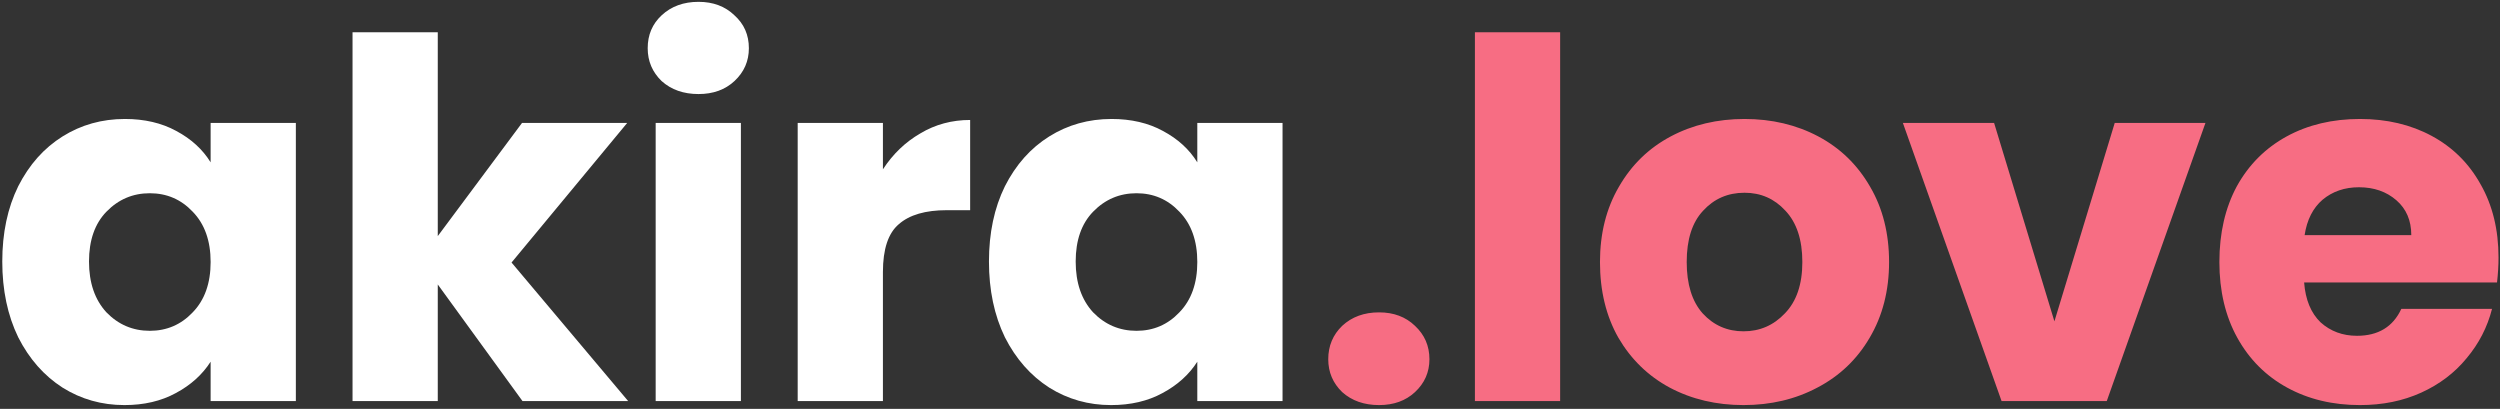
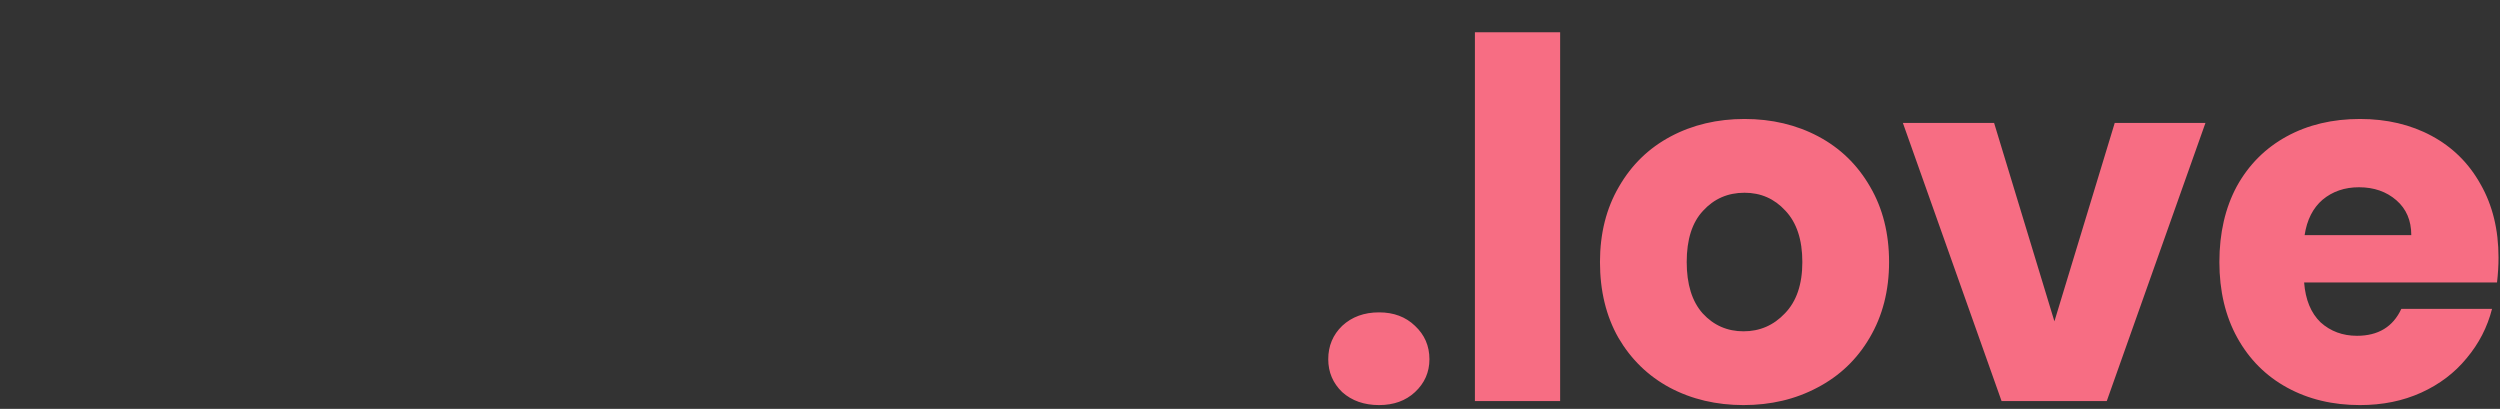
<svg xmlns="http://www.w3.org/2000/svg" width="642" height="105" viewBox="0 0 642 105" fill="none">
  <rect x="0" y="0" width="642" height="105" fill="#333333" stroke="none" />
-   <path d="M0.584 67.16C0.584 59.821 1.949 53.379 4.68 47.832C7.496 42.285 11.293 38.019 16.072 35.032C20.851 32.045 26.184 30.552 32.072 30.552C37.107 30.552 41.501 31.576 45.256 33.624C49.096 35.672 52.04 38.36 54.088 41.688V31.576H75.976V103H54.088V92.888C51.955 96.216 48.968 98.904 45.128 100.952C41.373 103 36.979 104.024 31.944 104.024C26.141 104.024 20.851 102.531 16.072 99.544C11.293 96.472 7.496 92.163 4.68 86.616C1.949 80.984 0.584 74.499 0.584 67.16ZM54.088 67.288C54.088 61.827 52.552 57.517 49.48 54.36C46.493 51.203 42.824 49.624 38.472 49.624C34.12 49.624 30.408 51.203 27.336 54.36C24.349 57.432 22.856 61.699 22.856 67.16C22.856 72.621 24.349 76.973 27.336 80.216C30.408 83.373 34.12 84.952 38.472 84.952C42.824 84.952 46.493 83.373 49.48 80.216C52.552 77.059 54.088 72.749 54.088 67.288ZM134.179 103L112.419 73.048V103H90.531V8.28H112.419V60.632L134.051 31.576H161.059L131.363 67.416L161.315 103H134.179ZM179.384 24.152C175.544 24.152 172.387 23.043 169.912 20.824C167.523 18.52 166.328 15.704 166.328 12.376C166.328 8.963 167.523 6.147 169.912 3.928C172.387 1.624 175.544 0.472 179.384 0.472C183.139 0.472 186.211 1.624 188.6 3.928C191.075 6.147 192.312 8.963 192.312 12.376C192.312 15.704 191.075 18.52 188.6 20.824C186.211 23.043 183.139 24.152 179.384 24.152ZM190.264 31.576V103H168.376V31.576H190.264ZM226.734 43.48C229.294 39.555 232.494 36.483 236.334 34.264C240.174 31.96 244.441 30.808 249.134 30.808V53.976H243.118C237.657 53.976 233.561 55.171 230.83 57.56C228.099 59.864 226.734 63.96 226.734 69.848V103H204.846V31.576H226.734V43.48ZM253.964 67.16C253.964 59.821 255.329 53.379 258.06 47.832C260.876 42.285 264.673 38.019 269.452 35.032C274.231 32.045 279.564 30.552 285.452 30.552C290.487 30.552 294.881 31.576 298.636 33.624C302.476 35.672 305.42 38.36 307.468 41.688V31.576H329.356V103H307.468V92.888C305.335 96.216 302.348 98.904 298.508 100.952C294.753 103 290.359 104.024 285.324 104.024C279.521 104.024 274.231 102.531 269.452 99.544C264.673 96.472 260.876 92.163 258.06 86.616C255.329 80.984 253.964 74.499 253.964 67.16ZM307.468 67.288C307.468 61.827 305.932 57.517 302.86 54.36C299.873 51.203 296.204 49.624 291.852 49.624C287.5 49.624 283.788 51.203 280.716 54.36C277.729 57.432 276.236 61.699 276.236 67.16C276.236 72.621 277.729 76.973 280.716 80.216C283.788 83.373 287.5 84.952 291.852 84.952C296.204 84.952 299.873 83.373 302.86 80.216C305.932 77.059 307.468 72.749 307.468 67.288Z" fill="white" />
-   <path d="M354.151 104.024C350.311 104.024 347.154 102.915 344.679 100.696C342.29 98.392 341.095 95.576 341.095 92.248C341.095 88.835 342.29 85.976 344.679 83.672C347.154 81.368 350.311 80.216 354.151 80.216C357.906 80.216 360.978 81.368 363.367 83.672C365.842 85.976 367.079 88.835 367.079 92.248C367.079 95.576 365.842 98.392 363.367 100.696C360.978 102.915 357.906 104.024 354.151 104.024ZM400.644 8.28V103H378.756V8.28H400.644ZM447.738 104.024C440.741 104.024 434.426 102.531 428.794 99.544C423.247 96.557 418.853 92.291 415.61 86.744C412.453 81.197 410.874 74.712 410.874 67.288C410.874 59.949 412.495 53.507 415.738 47.96C418.981 42.328 423.418 38.019 429.05 35.032C434.682 32.045 440.997 30.552 447.994 30.552C454.991 30.552 461.306 32.045 466.938 35.032C472.57 38.019 477.007 42.328 480.25 47.96C483.493 53.507 485.114 59.949 485.114 67.288C485.114 74.627 483.45 81.112 480.122 86.744C476.879 92.291 472.399 96.557 466.682 99.544C461.05 102.531 454.735 104.024 447.738 104.024ZM447.738 85.08C451.919 85.08 455.461 83.544 458.362 80.472C461.349 77.4 462.842 73.005 462.842 67.288C462.842 61.571 461.391 57.176 458.49 54.104C455.674 51.032 452.175 49.496 447.994 49.496C443.727 49.496 440.186 51.032 437.37 54.104C434.554 57.091 433.146 61.485 433.146 67.288C433.146 73.005 434.511 77.4 437.242 80.472C440.058 83.544 443.557 85.08 447.738 85.08ZM527.574 82.52L543.062 31.576H566.358L541.014 103H514.006L488.662 31.576H512.086L527.574 82.52ZM641.619 66.136C641.619 68.184 641.491 70.317 641.235 72.536H591.699C592.04 76.973 593.448 80.387 595.923 82.776C598.483 85.08 601.598 86.232 605.267 86.232C610.728 86.232 614.526 83.928 616.659 79.32H639.955C638.76 84.013 636.584 88.237 633.427 91.992C630.355 95.747 626.472 98.691 621.779 100.824C617.086 102.957 611.838 104.024 606.035 104.024C599.038 104.024 592.808 102.531 587.347 99.544C581.886 96.557 577.619 92.291 574.547 86.744C571.475 81.197 569.939 74.712 569.939 67.288C569.939 59.864 571.432 53.379 574.419 47.832C577.491 42.285 581.758 38.019 587.219 35.032C592.68 32.045 598.952 30.552 606.035 30.552C612.947 30.552 619.091 32.003 624.467 34.904C629.843 37.805 634.024 41.944 637.011 47.32C640.083 52.696 641.619 58.968 641.619 66.136ZM619.219 60.376C619.219 56.621 617.939 53.635 615.379 51.416C612.819 49.197 609.619 48.088 605.779 48.088C602.11 48.088 598.995 49.155 596.435 51.288C593.96 53.421 592.424 56.451 591.827 60.376H619.219Z" fill="#F76D83" />
+   <path d="M354.151 104.024C350.311 104.024 347.154 102.915 344.679 100.696C342.29 98.392 341.095 95.576 341.095 92.248C341.095 88.835 342.29 85.976 344.679 83.672C347.154 81.368 350.311 80.216 354.151 80.216C357.906 80.216 360.978 81.368 363.367 83.672C365.842 85.976 367.079 88.835 367.079 92.248C367.079 95.576 365.842 98.392 363.367 100.696C360.978 102.915 357.906 104.024 354.151 104.024ZM400.644 8.28V103H378.756V8.28H400.644ZM447.738 104.024C440.741 104.024 434.426 102.531 428.794 99.544C423.247 96.557 418.853 92.291 415.61 86.744C412.453 81.197 410.874 74.712 410.874 67.288C410.874 59.949 412.495 53.507 415.738 47.96C418.981 42.328 423.418 38.019 429.05 35.032C434.682 32.045 440.997 30.552 447.994 30.552C454.991 30.552 461.306 32.045 466.938 35.032C472.57 38.019 477.007 42.328 480.25 47.96C483.493 53.507 485.114 59.949 485.114 67.288C485.114 74.627 483.45 81.112 480.122 86.744C476.879 92.291 472.399 96.557 466.682 99.544C461.05 102.531 454.735 104.024 447.738 104.024ZM447.738 85.08C451.919 85.08 455.461 83.544 458.362 80.472C461.349 77.4 462.842 73.005 462.842 67.288C462.842 61.571 461.391 57.176 458.49 54.104C455.674 51.032 452.175 49.496 447.994 49.496C443.727 49.496 440.186 51.032 437.37 54.104C434.554 57.091 433.146 61.485 433.146 67.288C433.146 73.005 434.511 77.4 437.242 80.472C440.058 83.544 443.557 85.08 447.738 85.08ZM527.574 82.52L543.062 31.576H566.358L541.014 103H514.006L488.662 31.576H512.086L527.574 82.52ZM641.619 66.136C641.619 68.184 641.491 70.317 641.235 72.536H591.699C592.04 76.973 593.448 80.387 595.923 82.776C598.483 85.08 601.598 86.232 605.267 86.232C610.728 86.232 614.526 83.928 616.659 79.32H639.955C638.76 84.013 636.584 88.237 633.427 91.992C630.355 95.747 626.472 98.691 621.779 100.824C617.086 102.957 611.838 104.024 606.035 104.024C599.038 104.024 592.808 102.531 587.347 99.544C581.886 96.557 577.619 92.291 574.547 86.744C571.475 81.197 569.939 74.712 569.939 67.288C569.939 59.864 571.432 53.379 574.419 47.832C577.491 42.285 581.758 38.019 587.219 35.032C592.68 32.045 598.952 30.552 606.035 30.552C612.947 30.552 619.091 32.003 624.467 34.904C629.843 37.805 634.024 41.944 637.011 47.32C640.083 52.696 641.619 58.968 641.619 66.136ZM619.219 60.376C619.219 56.621 617.939 53.635 615.379 51.416C612.819 49.197 609.619 48.088 605.779 48.088C602.11 48.088 598.995 49.155 596.435 51.288C593.96 53.421 592.424 56.451 591.827 60.376Z" fill="#F76D83" />
</svg>